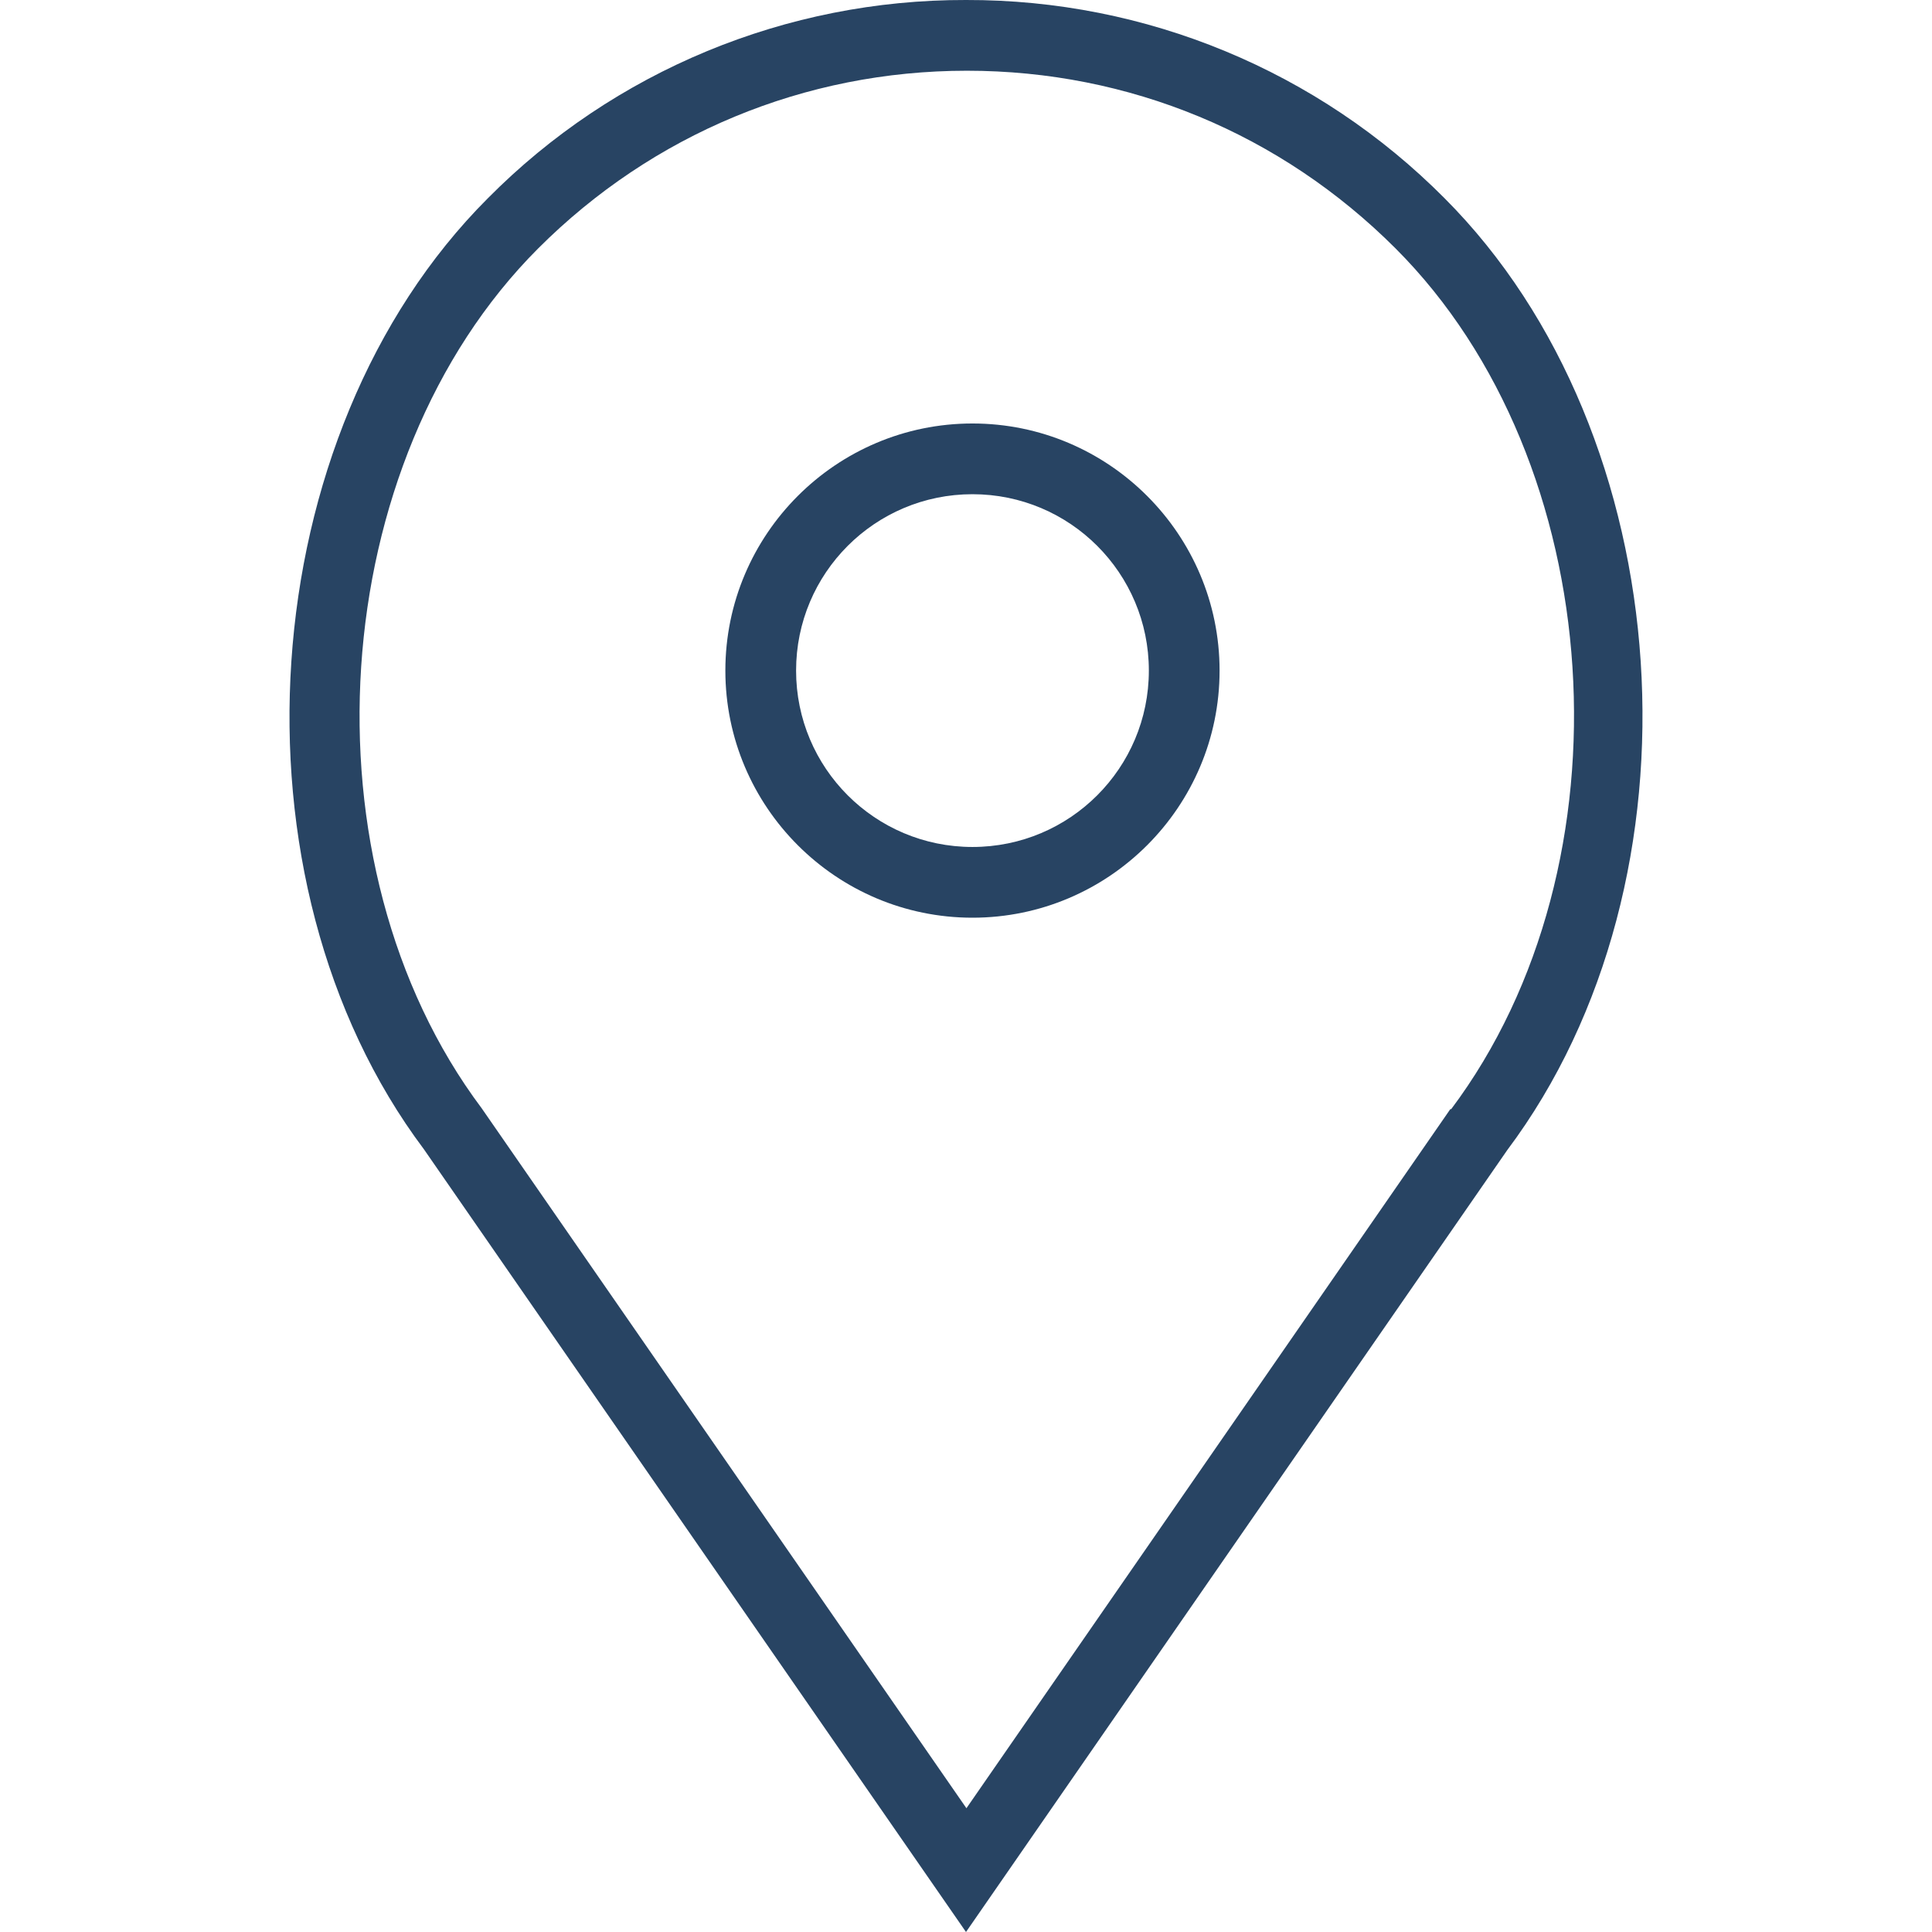
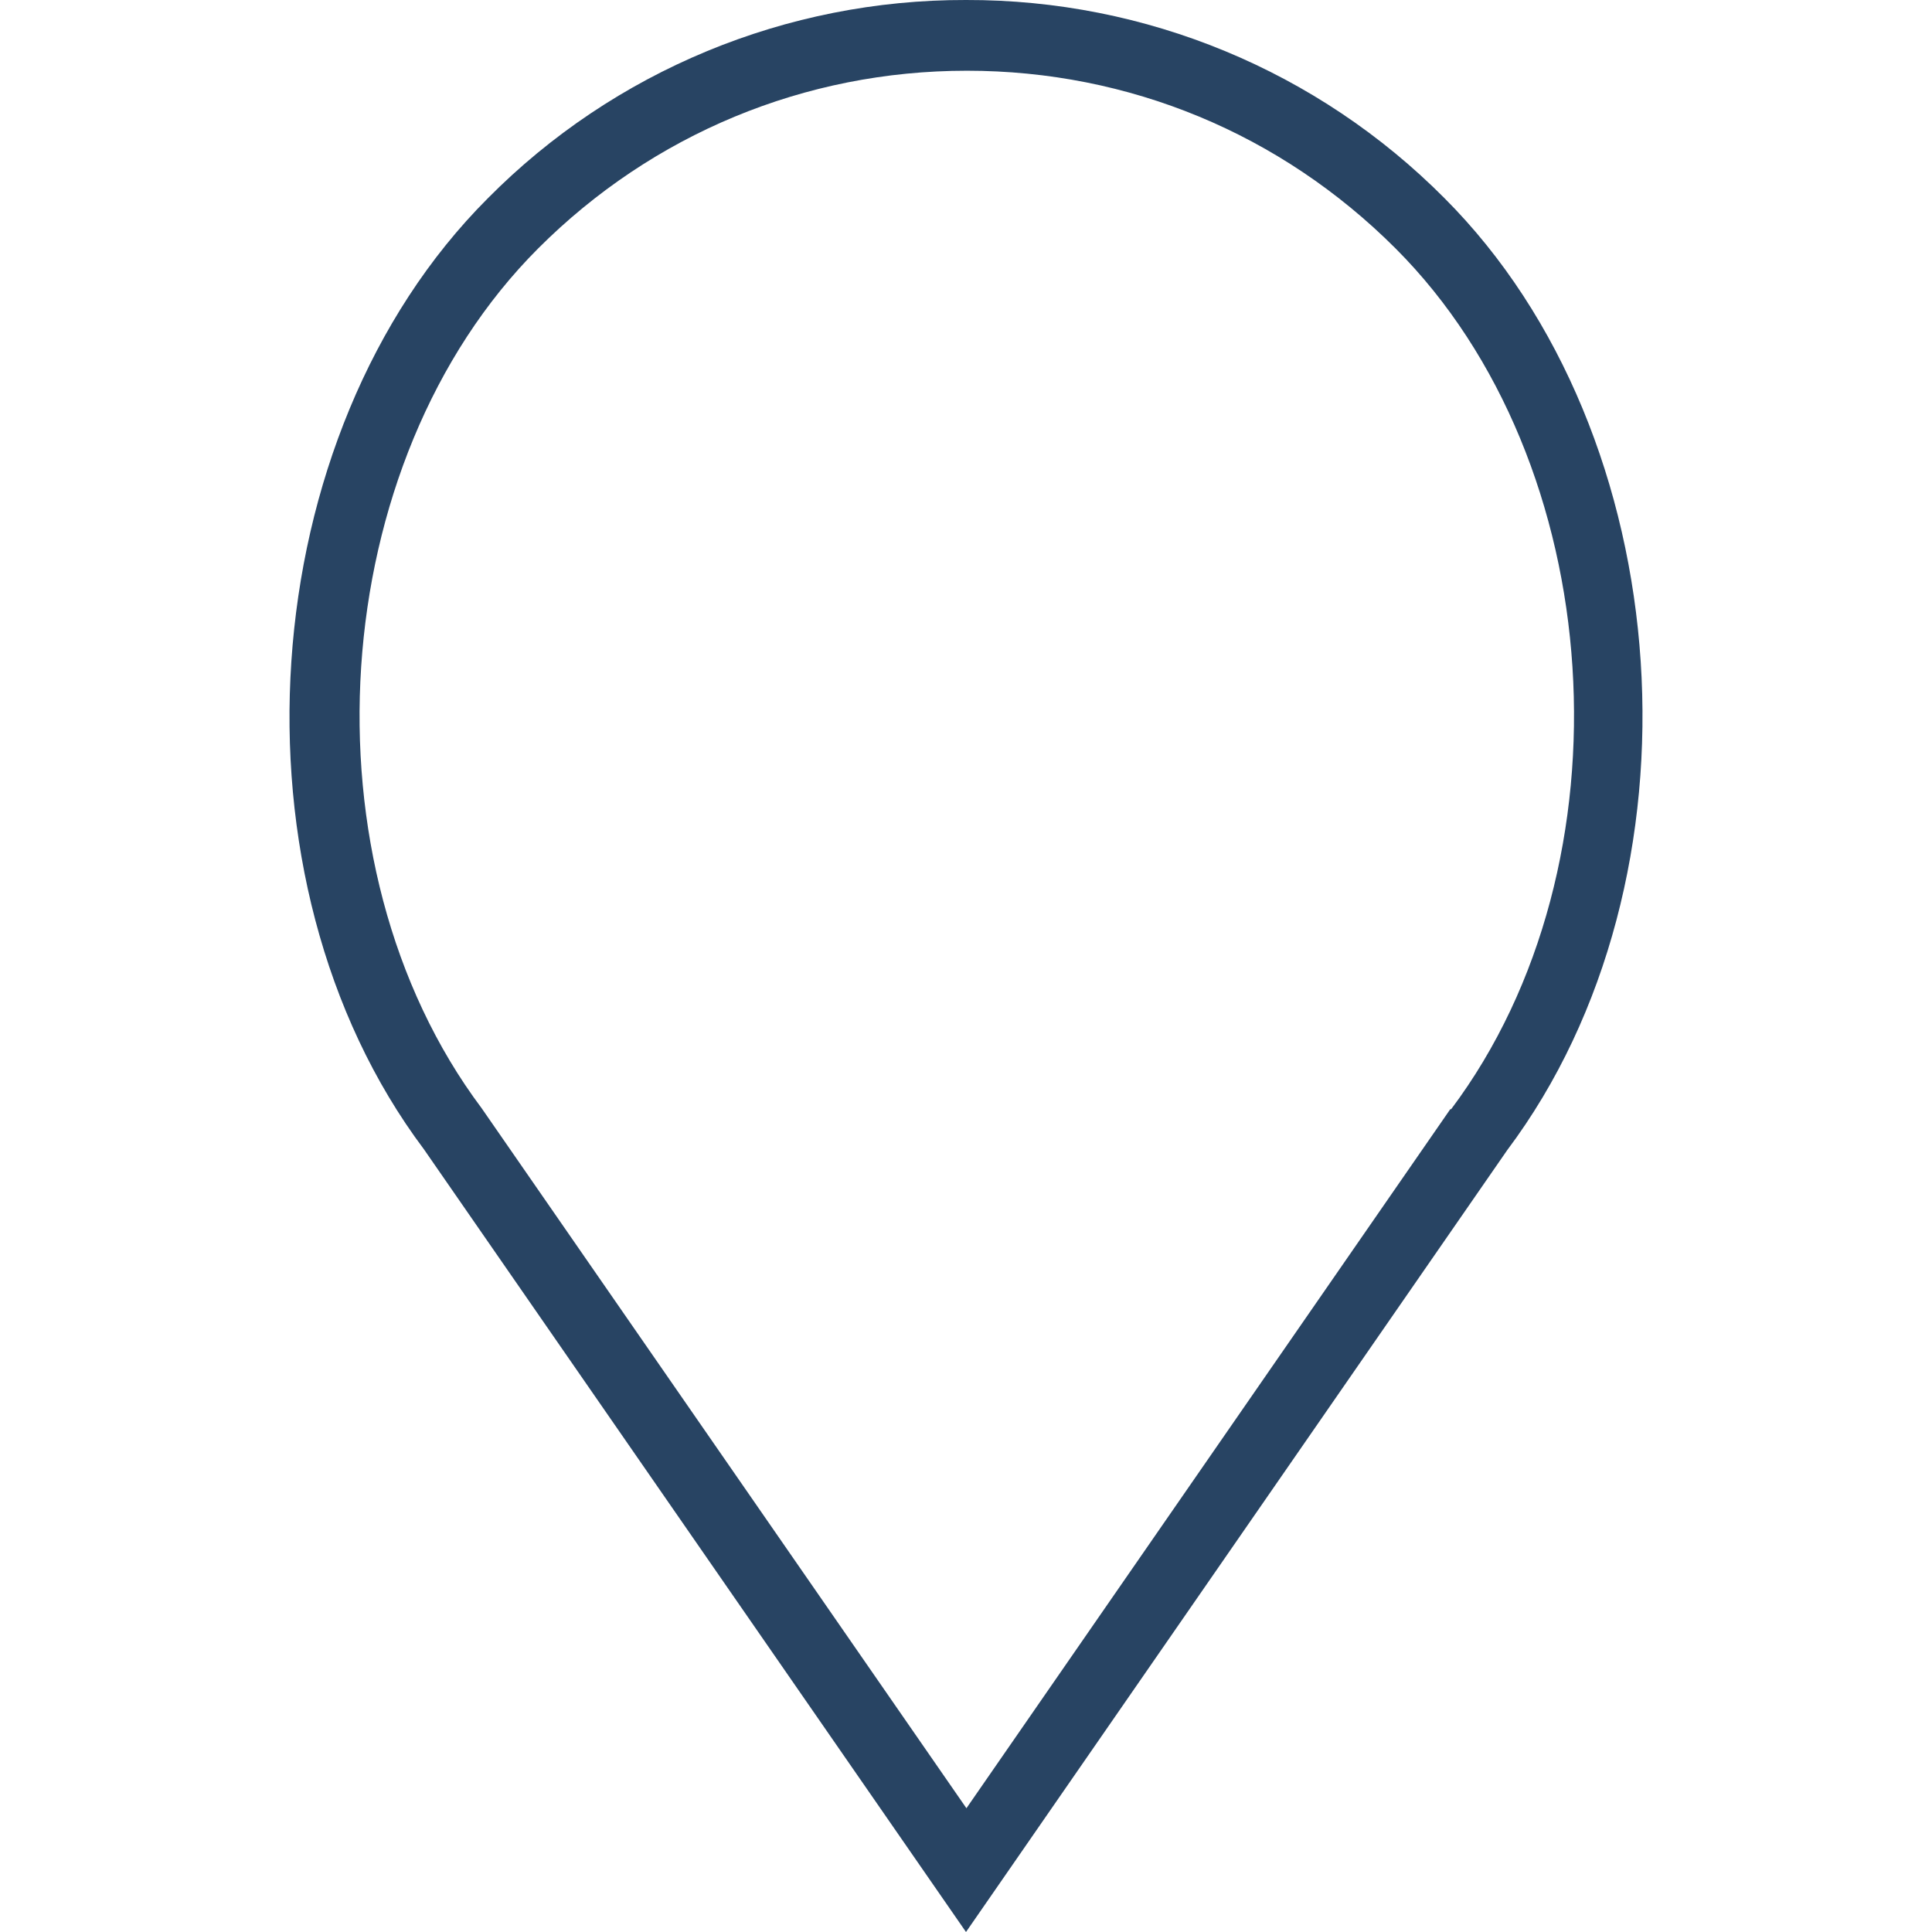
<svg xmlns="http://www.w3.org/2000/svg" id="Calque_1" version="1.1" viewBox="0 0 448 448">
  <defs>
    <style>
      .st0 {
        fill: #284463;
      }
    </style>
  </defs>
-   <path class="st0" d="M225.5,98.2c-31.6,0-57.3,25.7-57.3,57.3s25.7,57.3,57.3,57.3,57.3-25.7,57.3-57.3-25.7-57.3-57.3-57.3ZM225.5,196.4c-22.6,0-40.9-18.3-40.9-40.9s18.3-40.9,40.9-40.9,40.9,18.3,40.9,40.9-18.3,40.9-40.9,40.9Z" />
  <path class="st0" d="M335,46C305.6,16.4,265.7-.1,224,0c-41.6-.1-81.6,16.4-110.9,46-54.8,54.8-61.7,158-14.8,220.5l125.7,181.5,125.5-181.3c47.1-62.8,40.3-165.9-14.6-220.8h0ZM336.3,257.2l-112.2,162.1-112.4-162.3c-42.5-56.7-36.4-149.9,13.1-199.4,26.5-26.5,61.8-41.2,99.4-41.2s72.8,14.6,99.4,41.2c49.5,49.5,55.6,142.7,12.9,199.6h0Z" />
</svg>